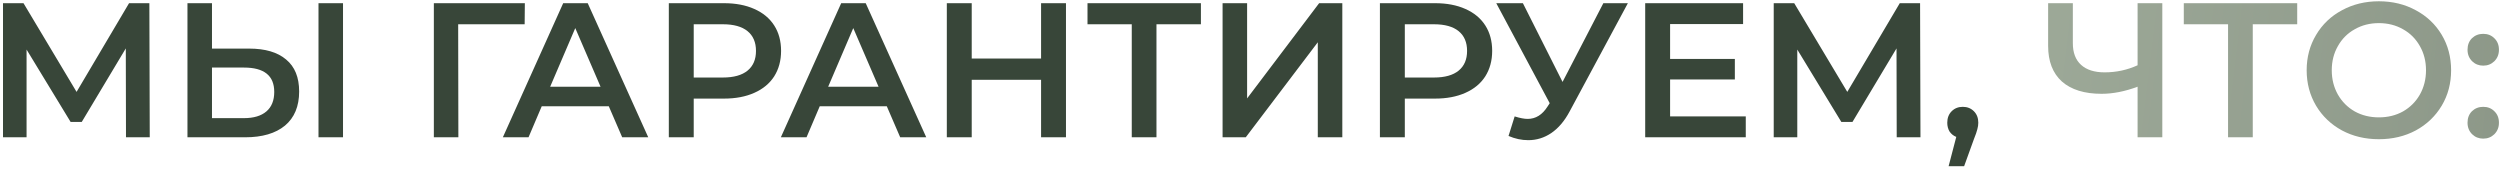
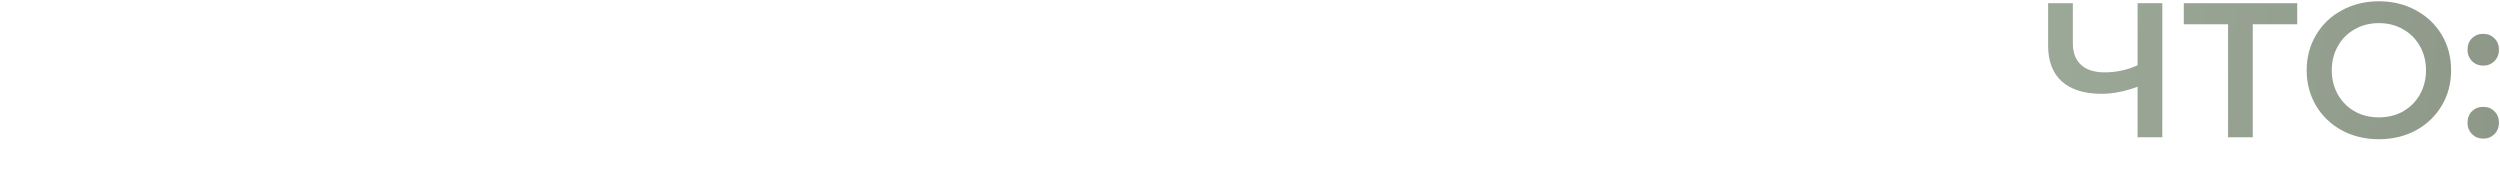
<svg xmlns="http://www.w3.org/2000/svg" width="783" height="53" viewBox="0 0 783 53" fill="none">
-   <path d="M39.46 43L39.4 15.16L25.6 38.2H22.12L8.32 15.52V43H0.94V1H7.36L23.98 28.78L40.42 1H46.78L46.9 43H39.46ZM78.033 15.22C83.073 15.22 86.933 16.36 89.613 18.64C92.333 20.88 93.693 24.22 93.693 28.66C93.693 33.3 92.213 36.86 89.253 39.34C86.293 41.78 82.133 43 76.773 43H58.713V1H66.393V15.22H78.033ZM76.413 37C79.453 37 81.793 36.3 83.433 34.9C85.073 33.5 85.893 31.46 85.893 28.78C85.893 23.7 82.733 21.16 76.413 21.16H66.393V37H76.413ZM99.753 1H107.433V43H99.753V1ZM164.321 7.6H143.501L143.561 43H135.881V1H164.381L164.321 7.6ZM190.673 33.28H169.673L165.533 43H157.493L176.393 1H184.073L203.033 43H194.873L190.673 33.28ZM188.093 27.16L180.173 8.8L172.313 27.16H188.093ZM226.754 1C230.394 1 233.554 1.6 236.234 2.8C238.954 4 241.034 5.72 242.474 7.96C243.914 10.2 244.634 12.86 244.634 15.94C244.634 18.98 243.914 21.64 242.474 23.92C241.034 26.16 238.954 27.88 236.234 29.08C233.554 30.28 230.394 30.88 226.754 30.88H217.274V43H209.474V1H226.754ZM226.394 24.28C229.794 24.28 232.374 23.56 234.134 22.12C235.894 20.68 236.774 18.62 236.774 15.94C236.774 13.26 235.894 11.2 234.134 9.76C232.374 8.32 229.794 7.6 226.394 7.6H217.274V24.28H226.394ZM277.743 33.28H256.743L252.603 43H244.563L263.463 1H271.143L290.103 43H281.943L277.743 33.28ZM275.163 27.16L267.243 8.8L259.383 27.16H275.163ZM333.864 1V43H326.064V25H304.344V43H296.544V1H304.344V18.34H326.064V1H333.864ZM376.126 7.6H362.206V43H354.466V7.6H340.606V1H376.126V7.6ZM382.913 1H390.593V30.82L413.153 1H420.413V43H412.733V13.24L390.173 43H382.913V1ZM449.469 1C453.109 1 456.269 1.6 458.949 2.8C461.669 4 463.749 5.72 465.189 7.96C466.629 10.2 467.349 12.86 467.349 15.94C467.349 18.98 466.629 21.64 465.189 23.92C463.749 26.16 461.669 27.88 458.949 29.08C456.269 30.28 453.109 30.88 449.469 30.88H439.989V43H432.189V1H449.469ZM449.109 24.28C452.509 24.28 455.089 23.56 456.849 22.12C458.609 20.68 459.489 18.62 459.489 15.94C459.489 13.26 458.609 11.2 456.849 9.76C455.089 8.32 452.509 7.6 449.109 7.6H439.989V24.28H449.109ZM509.85 1L491.61 34.9C490.01 37.9 488.09 40.16 485.85 41.68C483.65 43.16 481.25 43.9 478.65 43.9C476.57 43.9 474.51 43.46 472.47 42.58L474.39 36.46C476.03 36.98 477.39 37.24 478.47 37.24C480.99 37.24 483.07 35.94 484.71 33.34L485.37 32.32L468.63 1H476.97L489.39 25.66L502.17 1H509.85ZM546.775 36.46V43H515.275V1H545.935V7.54H523.075V18.46H543.355V24.88H523.075V36.46H546.775ZM594.05 43L593.99 15.16L580.19 38.2H576.71L562.91 15.52V43H555.53V1H561.95L578.57 28.78L595.01 1H601.37L601.49 43H594.05ZM614.743 33.46C616.143 33.46 617.303 33.92 618.223 34.84C619.143 35.76 619.603 36.96 619.603 38.44C619.603 39.08 619.503 39.76 619.303 40.48C619.143 41.16 618.783 42.2 618.223 43.6L615.163 52.06H610.303L612.703 42.88C611.823 42.52 611.123 41.96 610.603 41.2C610.123 40.4 609.883 39.48 609.883 38.44C609.883 36.96 610.343 35.76 611.263 34.84C612.183 33.92 613.343 33.46 614.743 33.46Z" fill="#384639" />
  <path d="M677.234 1V43H669.494V27.16C665.534 28.64 661.774 29.38 658.214 29.38C652.854 29.38 648.714 28.1 645.794 25.54C642.914 22.94 641.474 19.22 641.474 14.38V1H649.214V13.54C649.214 16.5 650.074 18.76 651.794 20.32C653.514 21.88 655.974 22.66 659.174 22.66C662.814 22.66 666.254 21.92 669.494 20.44V1H677.234ZM719.485 7.6H705.565V43H697.825V7.6H683.965V1H719.485V7.6ZM745.066 43.6C740.786 43.6 736.926 42.68 733.486 40.84C730.046 38.96 727.346 36.38 725.386 33.1C723.426 29.78 722.446 26.08 722.446 22C722.446 17.92 723.426 14.24 725.386 10.96C727.346 7.64 730.046 5.06 733.486 3.22C736.926 1.34 740.786 0.4 745.066 0.4C749.346 0.4 753.206 1.34 756.646 3.22C760.086 5.06 762.786 7.62 764.746 10.9C766.706 14.18 767.686 17.88 767.686 22C767.686 26.12 766.706 29.82 764.746 33.1C762.786 36.38 760.086 38.96 756.646 40.84C753.206 42.68 749.346 43.6 745.066 43.6ZM745.066 36.76C747.866 36.76 750.386 36.14 752.626 34.9C754.866 33.62 756.626 31.86 757.906 29.62C759.186 27.34 759.826 24.8 759.826 22C759.826 19.2 759.186 16.68 757.906 14.44C756.626 12.16 754.866 10.4 752.626 9.16C750.386 7.88 747.866 7.24 745.066 7.24C742.266 7.24 739.746 7.88 737.506 9.16C735.266 10.4 733.506 12.16 732.226 14.44C730.946 16.68 730.306 19.2 730.306 22C730.306 24.8 730.946 27.34 732.226 29.62C733.506 31.86 735.266 33.62 737.506 34.9C739.746 36.14 742.266 36.76 745.066 36.76ZM777.75 20.56C776.39 20.56 775.23 20.1 774.27 19.18C773.31 18.22 772.83 17.02 772.83 15.58C772.83 14.1 773.29 12.9 774.21 11.98C775.17 11.06 776.35 10.6 777.75 10.6C779.15 10.6 780.31 11.06 781.23 11.98C782.19 12.9 782.67 14.1 782.67 15.58C782.67 17.02 782.19 18.22 781.23 19.18C780.27 20.1 779.11 20.56 777.75 20.56ZM777.75 43.42C776.39 43.42 775.23 42.96 774.27 42.04C773.31 41.08 772.83 39.88 772.83 38.44C772.83 36.96 773.29 35.76 774.21 34.84C775.17 33.92 776.35 33.46 777.75 33.46C779.15 33.46 780.31 33.92 781.23 34.84C782.19 35.76 782.67 36.96 782.67 38.44C782.67 39.88 782.19 41.08 781.23 42.04C780.27 42.96 779.11 43.42 777.75 43.42Z" fill="url(#paint0_linear_149_292)" />
  <defs>
    <linearGradient id="paint0_linear_149_292" x1="1169.15" y1="1.388" x2="275.146" y2="-106.774" gradientUnits="userSpaceOnUse">
      <stop stop-color="#656D62" />
      <stop offset="1" stop-color="#C4D3BE" />
    </linearGradient>
  </defs>
</svg>